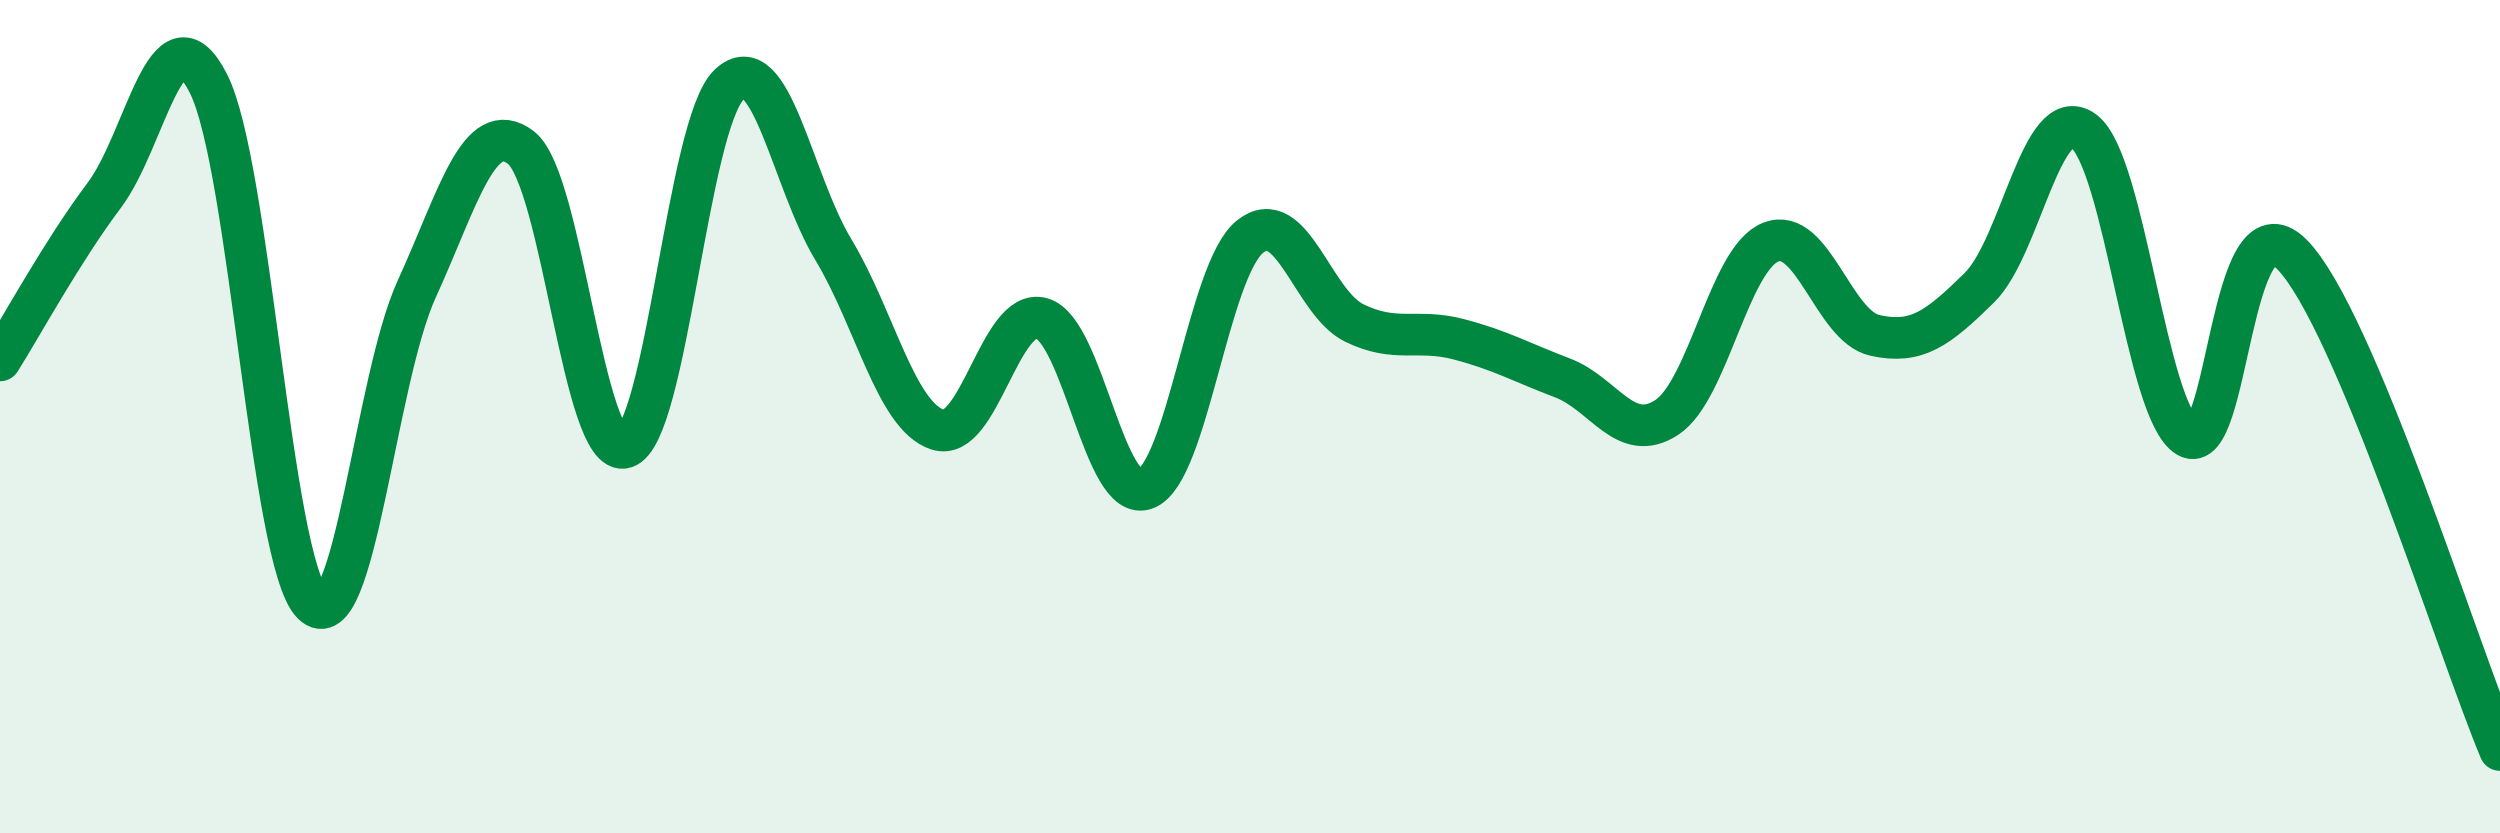
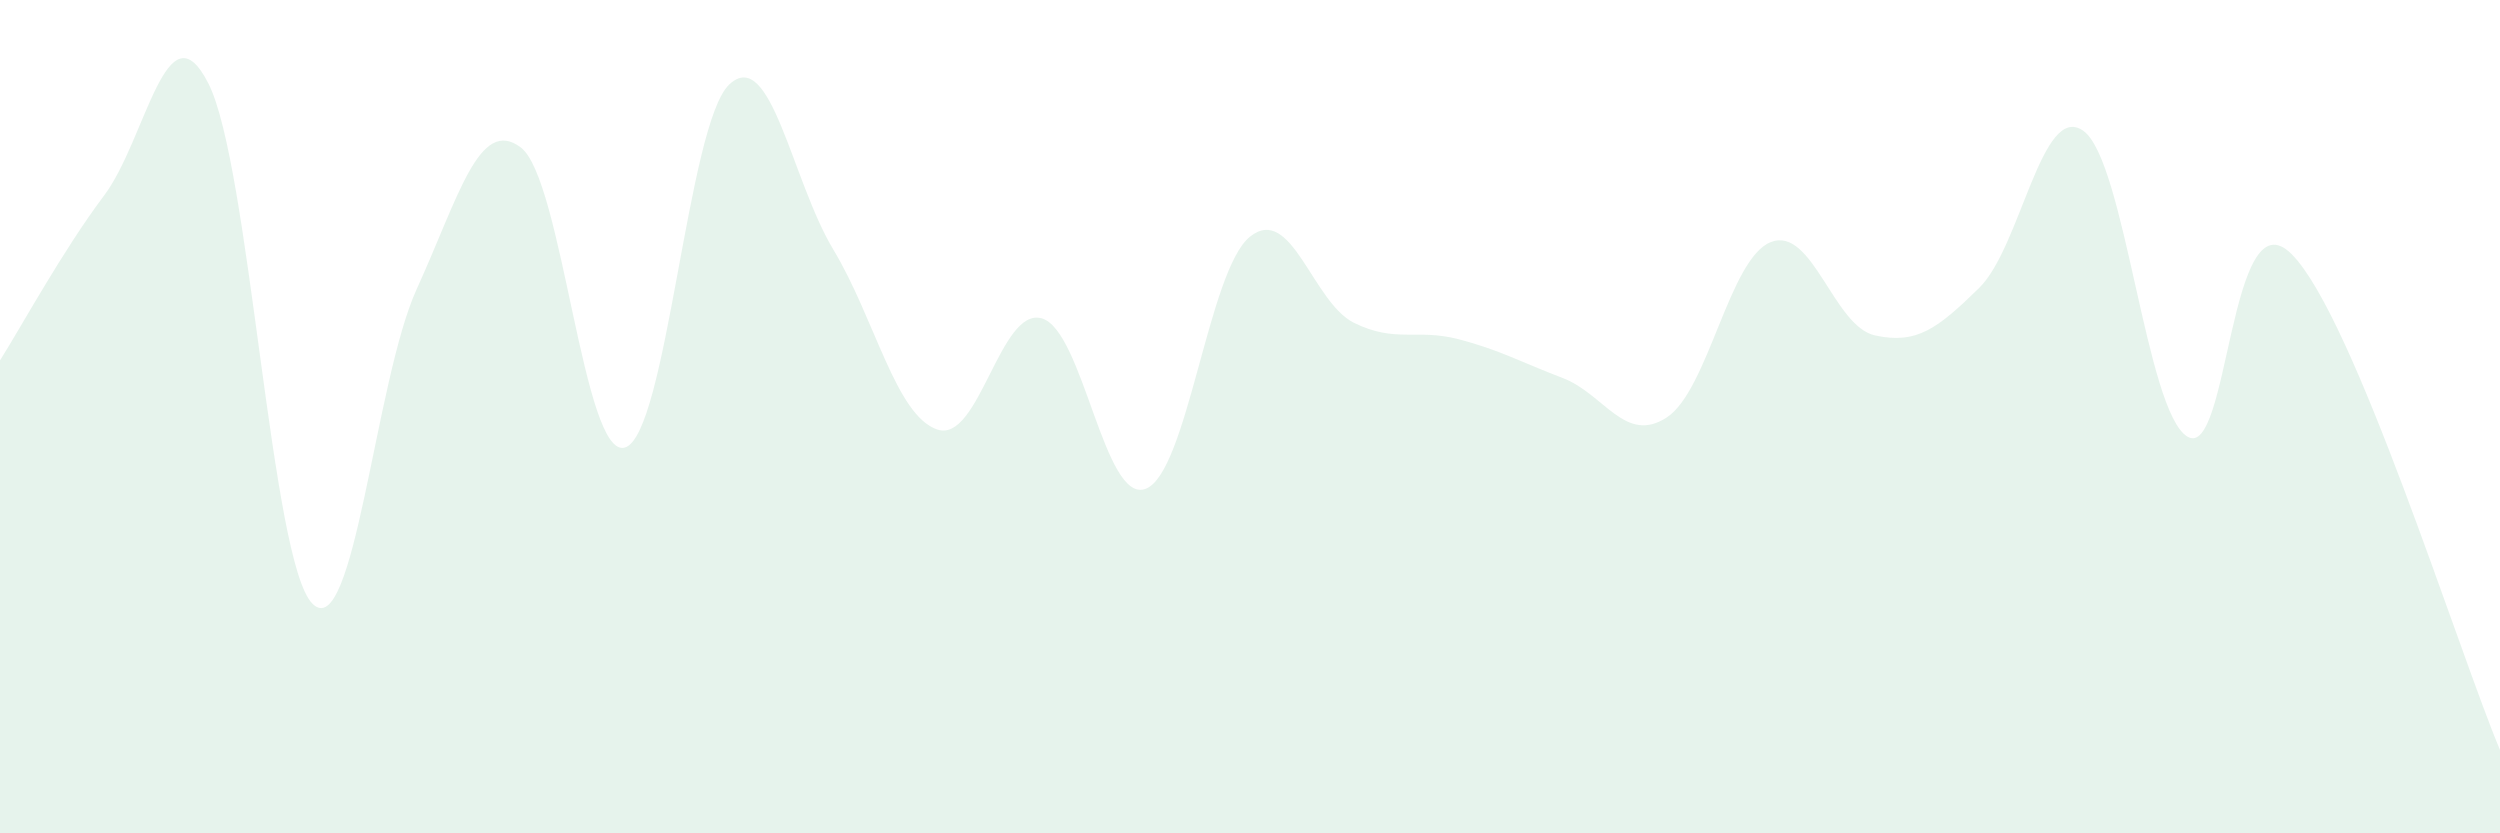
<svg xmlns="http://www.w3.org/2000/svg" width="60" height="20" viewBox="0 0 60 20">
  <path d="M 0,8.65 C 0.5,7.86 1.5,6.02 2.5,4.69 C 3.5,3.36 4,0.04 5,2 C 6,3.96 6.5,13.5 7.5,14.49 C 8.5,15.48 9,9.13 10,6.94 C 11,4.75 11.5,2.78 12.5,3.54 C 13.5,4.3 14,11.04 15,10.74 C 16,10.44 16.5,2.98 17.5,2.03 C 18.5,1.08 19,4.33 20,5.99 C 21,7.65 21.5,9.98 22.5,10.31 C 23.5,10.64 24,7.36 25,7.64 C 26,7.92 26.5,12.12 27.5,11.73 C 28.5,11.34 29,6.48 30,5.68 C 31,4.88 31.5,7.26 32.5,7.75 C 33.5,8.24 34,7.88 35,8.14 C 36,8.4 36.5,8.69 37.5,9.07 C 38.5,9.45 39,10.67 40,10.02 C 41,9.37 41.5,6.2 42.5,5.81 C 43.5,5.42 44,7.83 45,8.05 C 46,8.27 46.5,7.89 47.5,6.91 C 48.5,5.93 49,2.43 50,3.14 C 51,3.85 51.5,9.89 52.5,10.48 C 53.5,11.07 53.5,4.6 55,6.1 C 56.5,7.6 59,15.62 60,18L60 20L0 20Z" fill="#008740" opacity="0.1" stroke-linecap="round" stroke-linejoin="round" />
-   <path d="M 0,8.65 C 0.5,7.86 1.5,6.02 2.5,4.69 C 3.5,3.36 4,0.04 5,2 C 6,3.96 6.5,13.5 7.5,14.49 C 8.5,15.48 9,9.13 10,6.94 C 11,4.75 11.5,2.78 12.5,3.54 C 13.5,4.3 14,11.04 15,10.74 C 16,10.44 16.5,2.98 17.5,2.03 C 18.5,1.08 19,4.33 20,5.99 C 21,7.65 21.5,9.98 22.5,10.31 C 23.5,10.64 24,7.36 25,7.64 C 26,7.92 26.5,12.12 27.5,11.73 C 28.5,11.34 29,6.48 30,5.68 C 31,4.88 31.5,7.26 32.5,7.75 C 33.5,8.24 34,7.88 35,8.14 C 36,8.4 36.5,8.69 37.5,9.07 C 38.5,9.45 39,10.67 40,10.02 C 41,9.37 41.5,6.2 42.5,5.81 C 43.5,5.42 44,7.83 45,8.05 C 46,8.27 46.5,7.89 47.5,6.91 C 48.5,5.93 49,2.43 50,3.14 C 51,3.85 51.5,9.89 52.5,10.48 C 53.5,11.07 53.5,4.6 55,6.1 C 56.5,7.6 59,15.62 60,18" stroke="#008740" stroke-width="1" fill="none" stroke-linecap="round" stroke-linejoin="round" />
</svg>